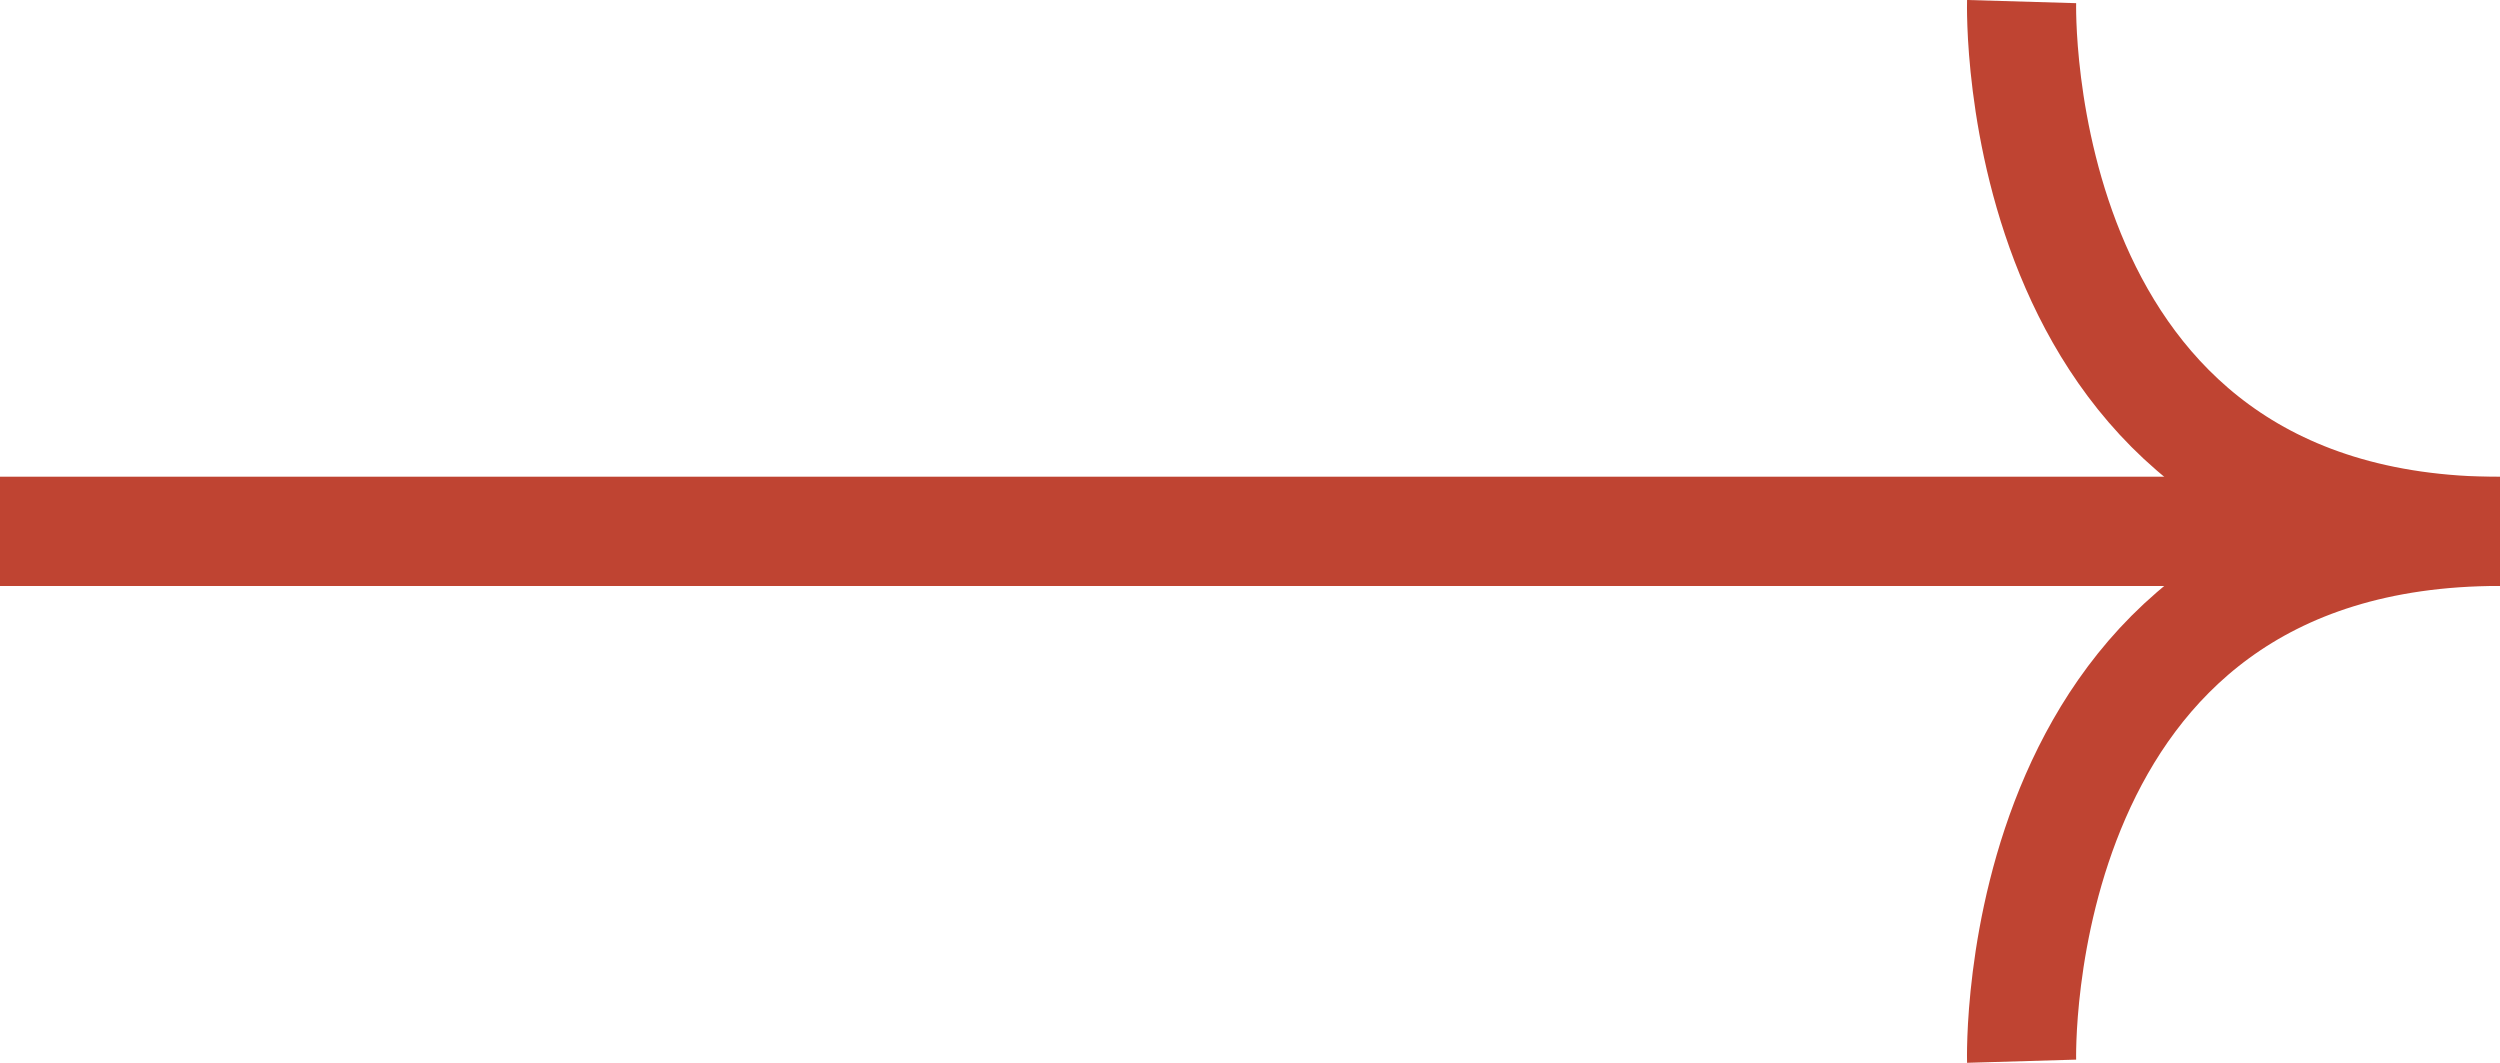
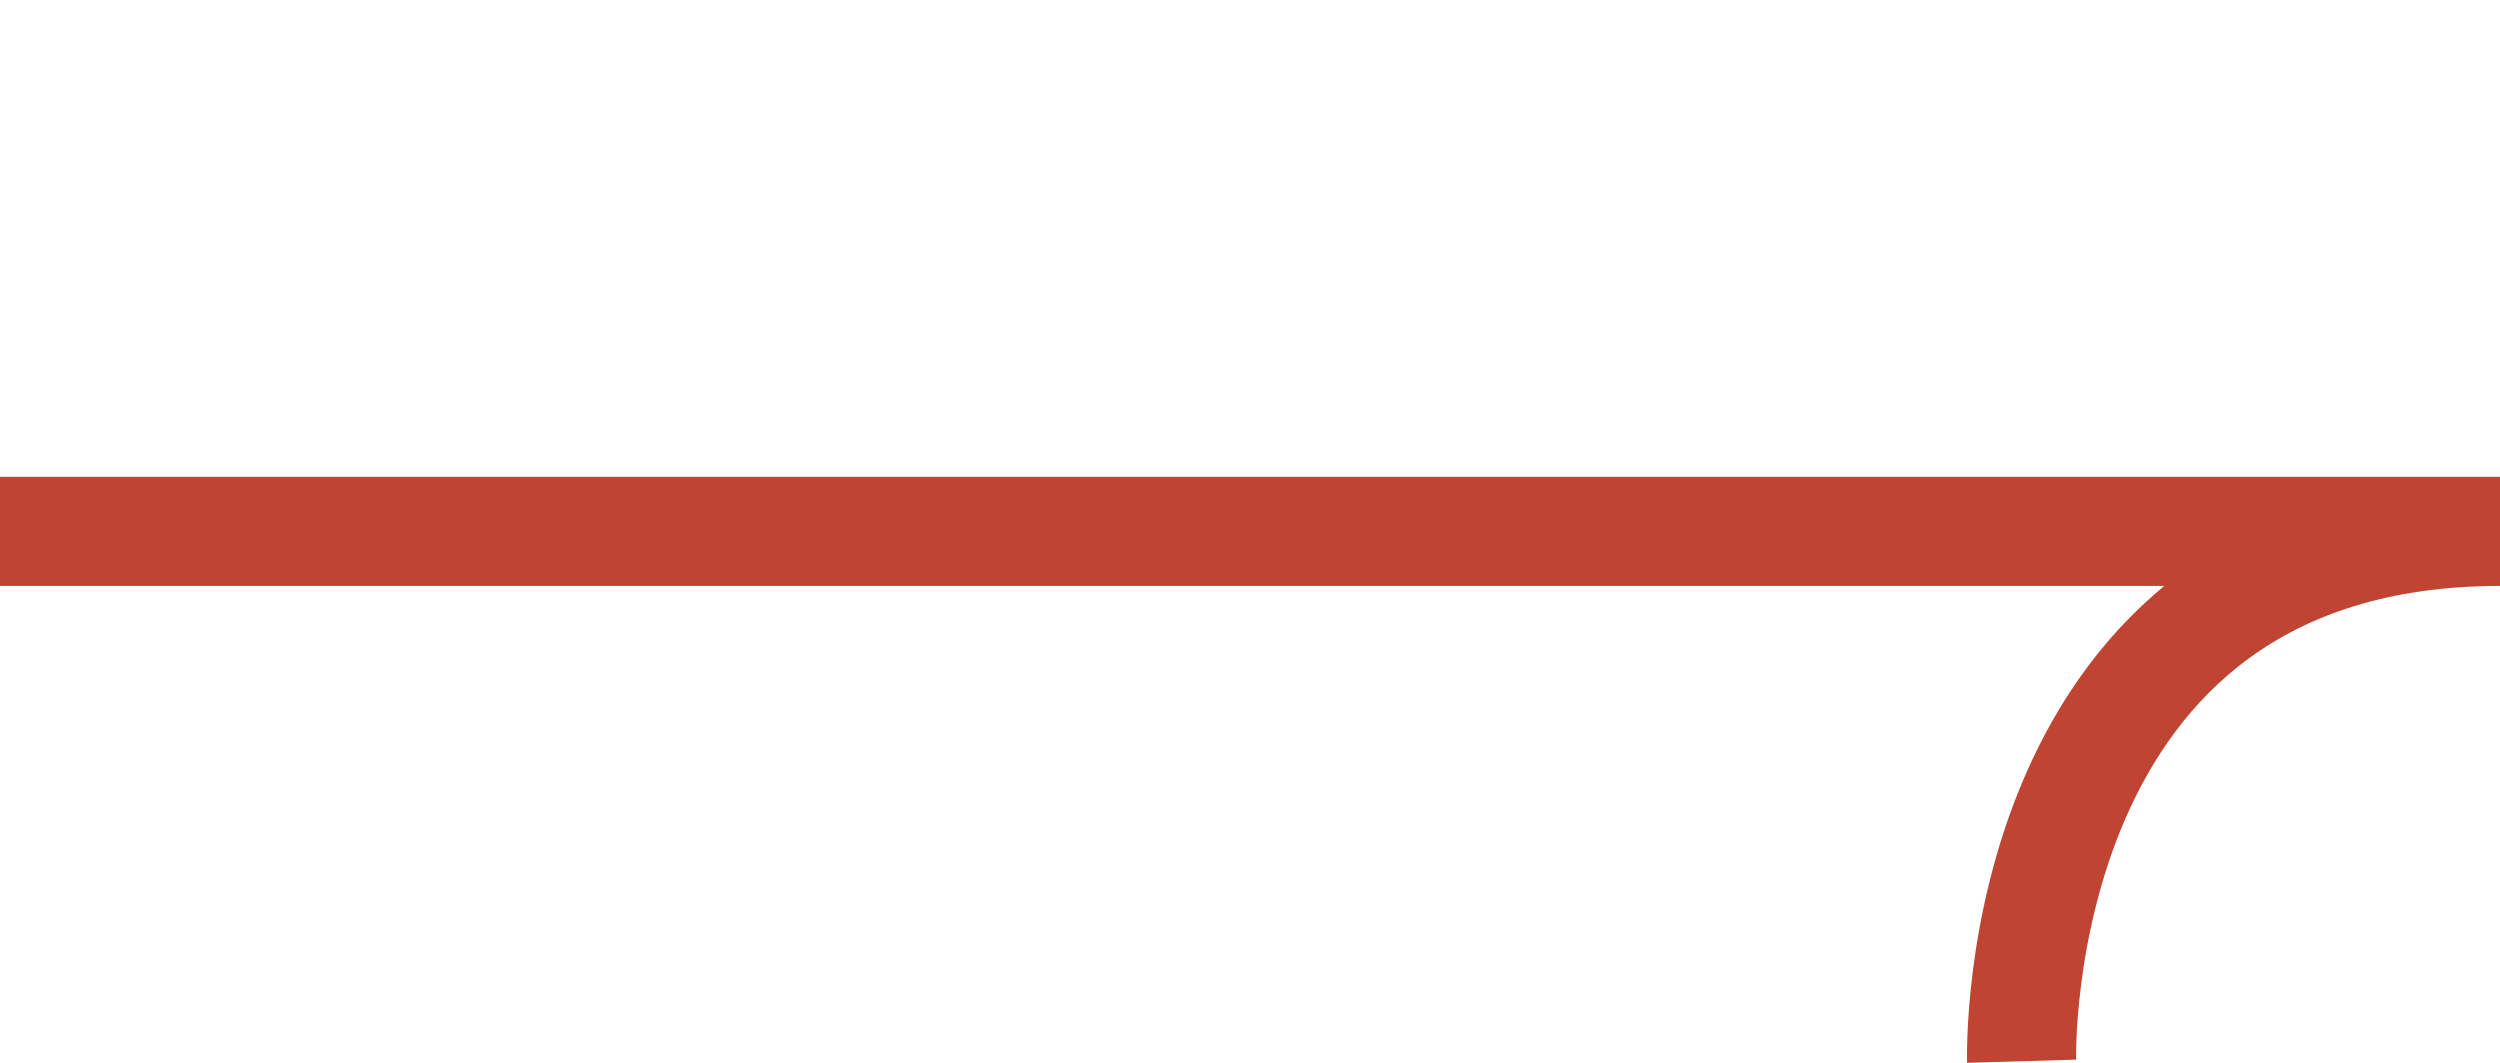
<svg xmlns="http://www.w3.org/2000/svg" width="45.82" height="19.48" viewBox="0 0 45.82 19.48">
  <g id="Group_384" data-name="Group 384" transform="translate(0 0.029)">
-     <path id="Path_362" data-name="Path 362" d="M900.845,1125.378h45.82c-9.051,0-8.768-9.711-8.768-9.711" transform="translate(-900.845 -1115.667)" fill="none" stroke="#bf4432" stroke-miterlimit="10" stroke-width="2" />
    <path id="Path_363" data-name="Path 363" d="M900.845,1138.5h45.82c-9.051,0-8.768,9.711-8.768,9.711" transform="translate(-900.845 -1128.79)" fill="none" stroke="#bf4432" stroke-miterlimit="10" stroke-width="2" />
  </g>
</svg>